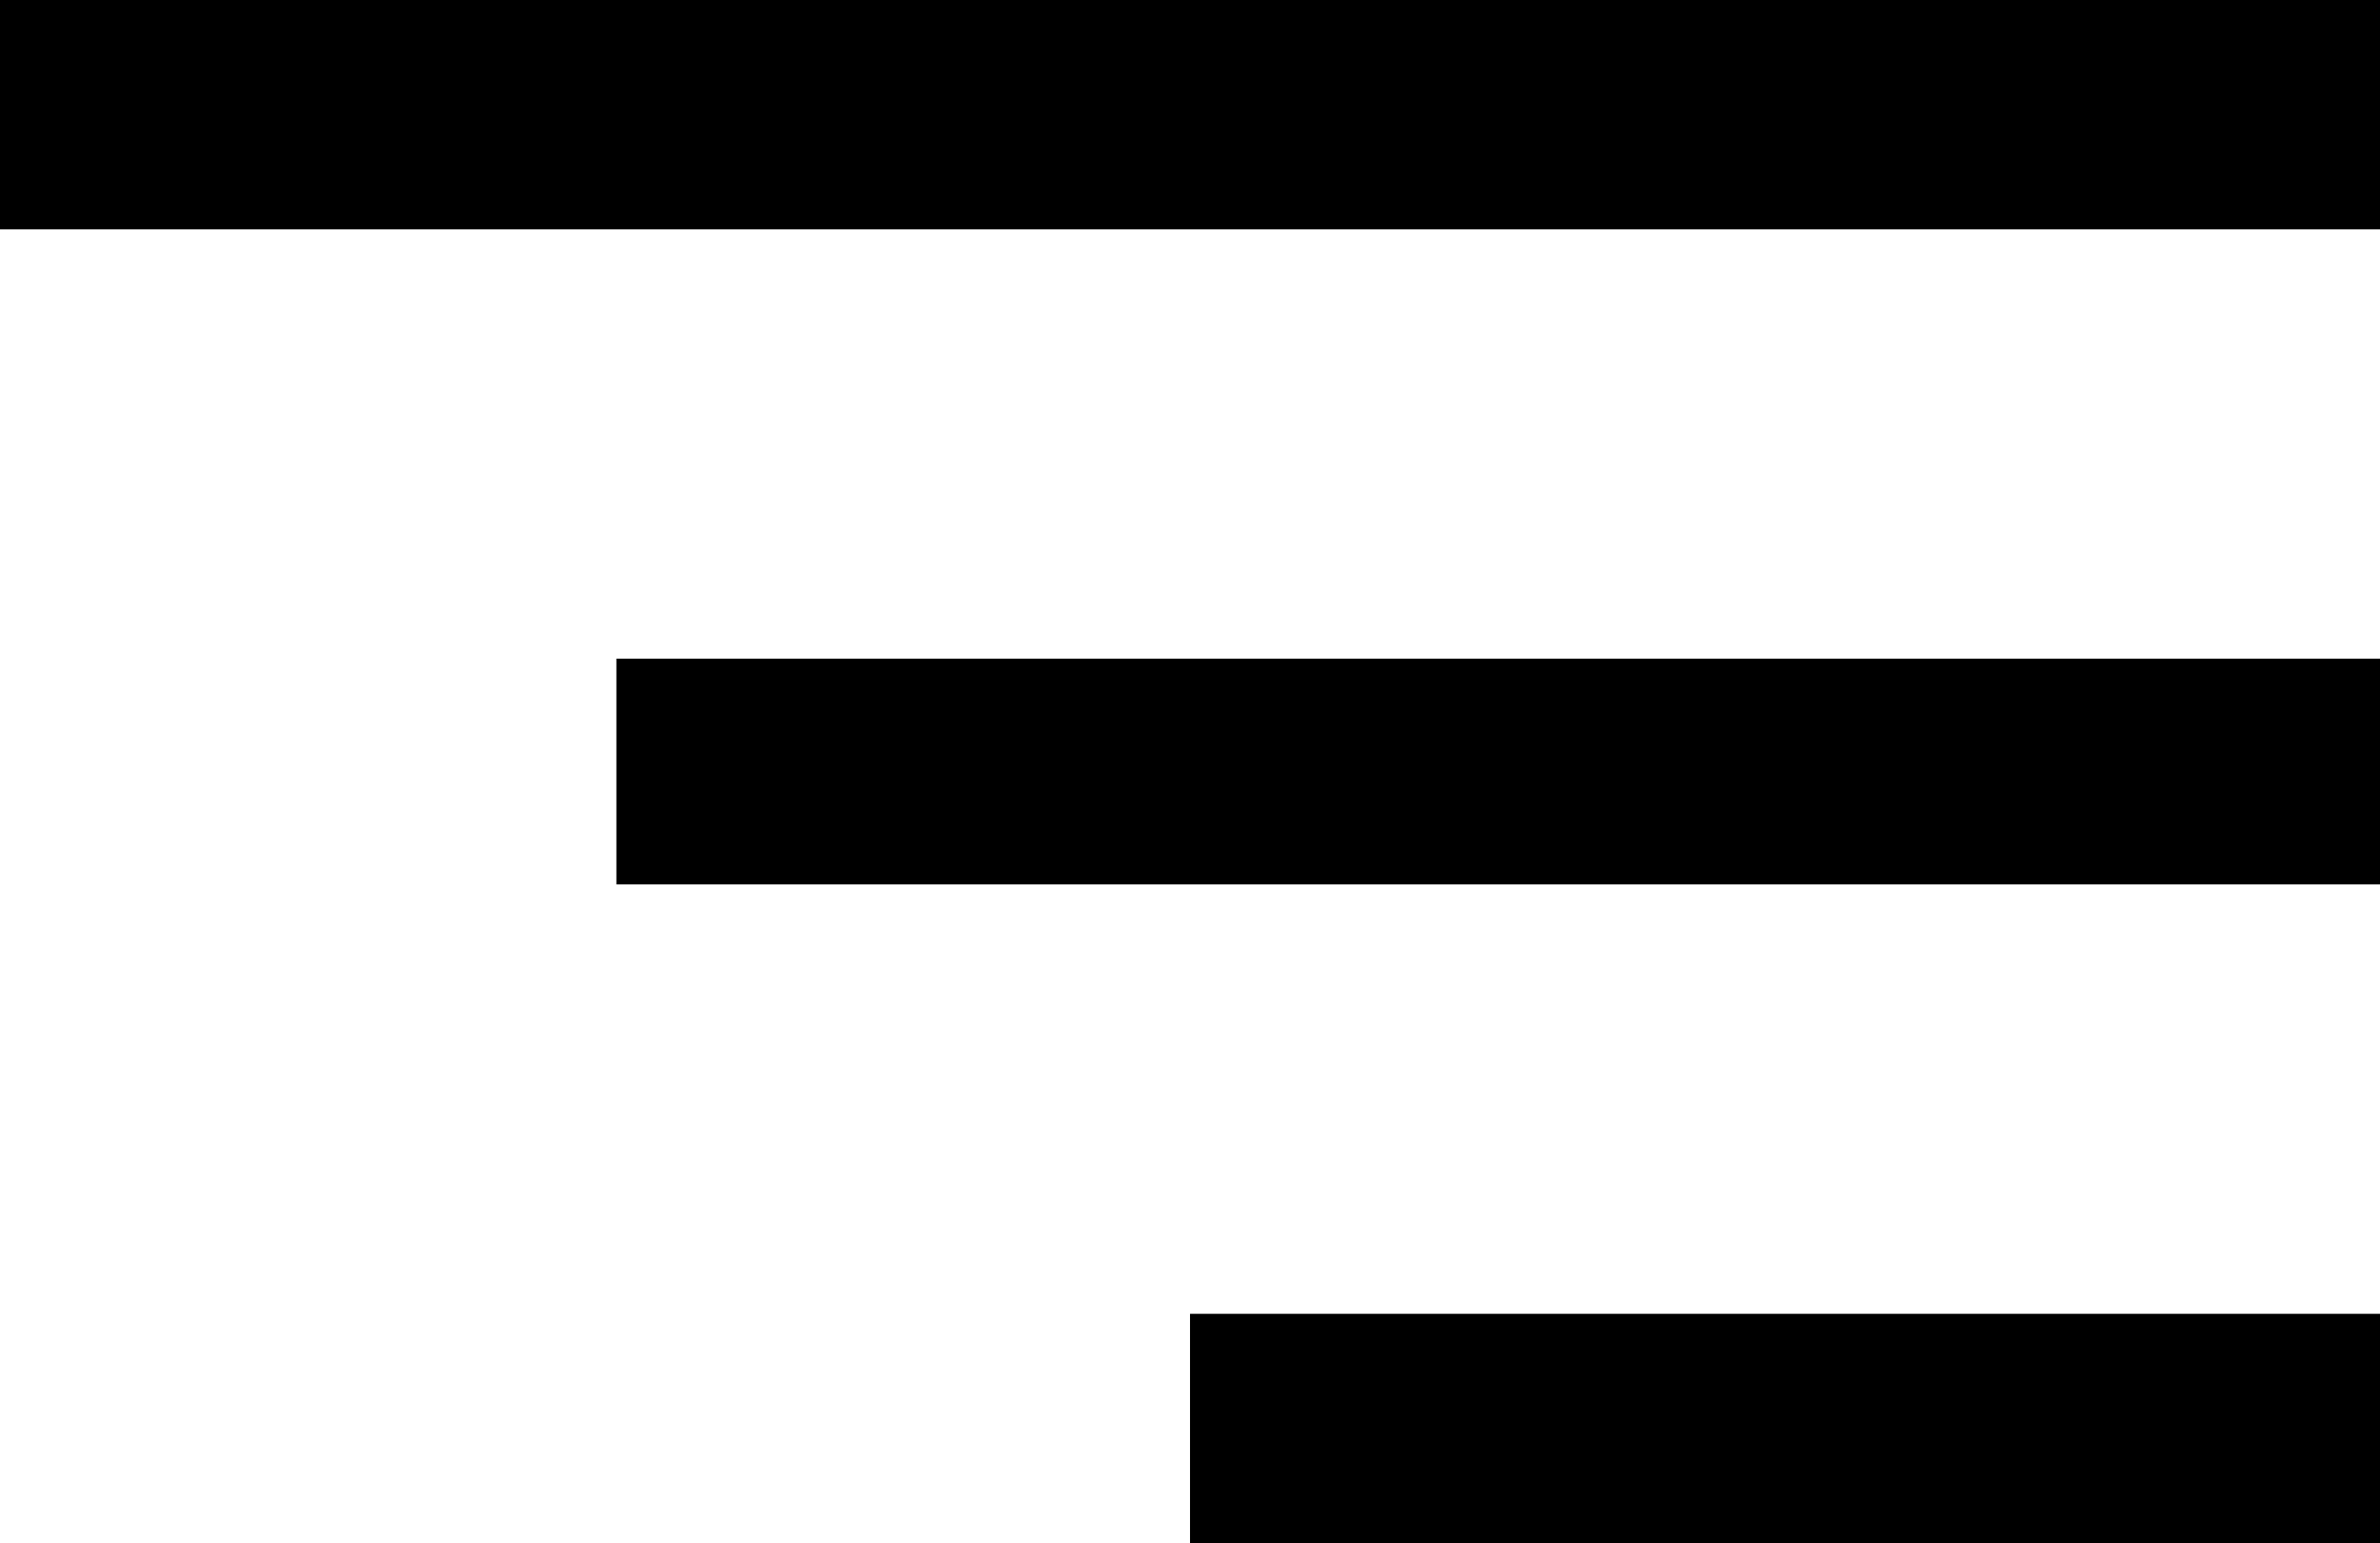
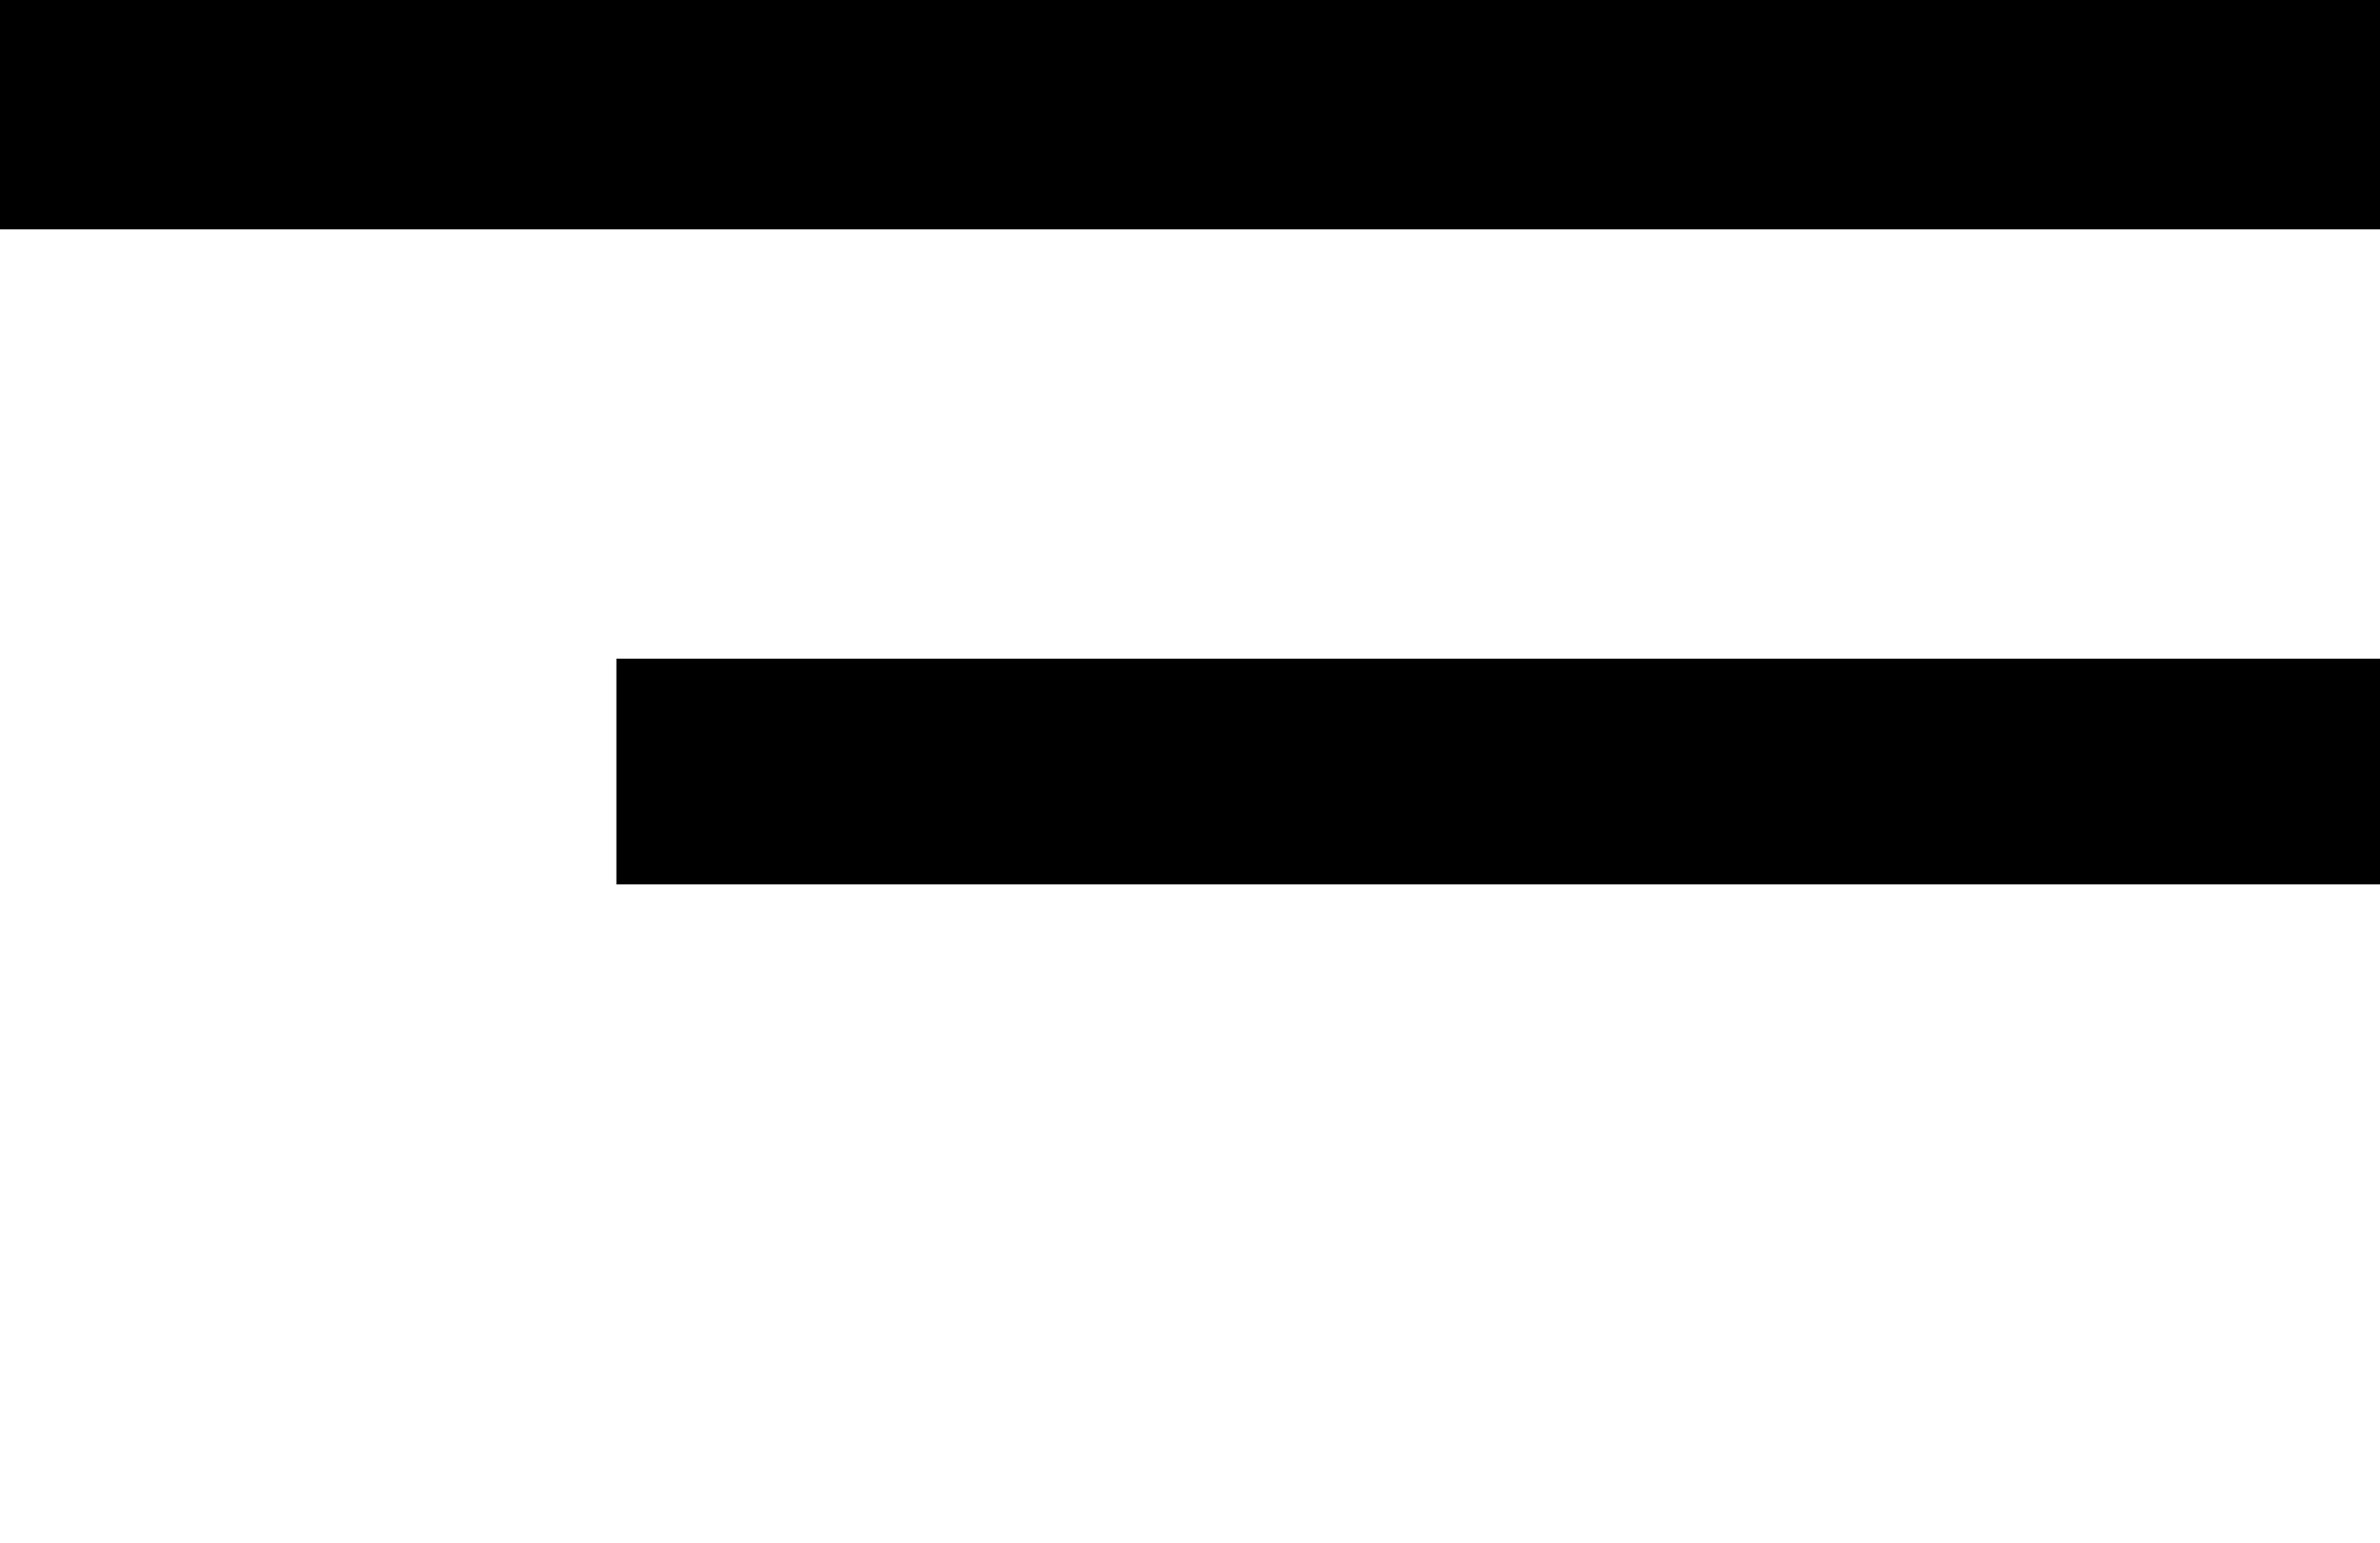
<svg xmlns="http://www.w3.org/2000/svg" id="Capa_2" data-name="Capa 2" viewBox="0 0 544.33 352.97">
  <defs>
    <style>      .cls-1 {        fill: inherit;      }    </style>
  </defs>
  <g id="Capa_1-2" data-name="Capa 1">
    <rect class="cls-1" width="544.33" height="52.45" />
    <rect class="cls-1" x="140.98" y="150.66" width="403.35" height="51.64" />
-     <rect class="cls-1" x="272.17" y="300.52" width="272.17" height="52.45" />
  </g>
</svg>